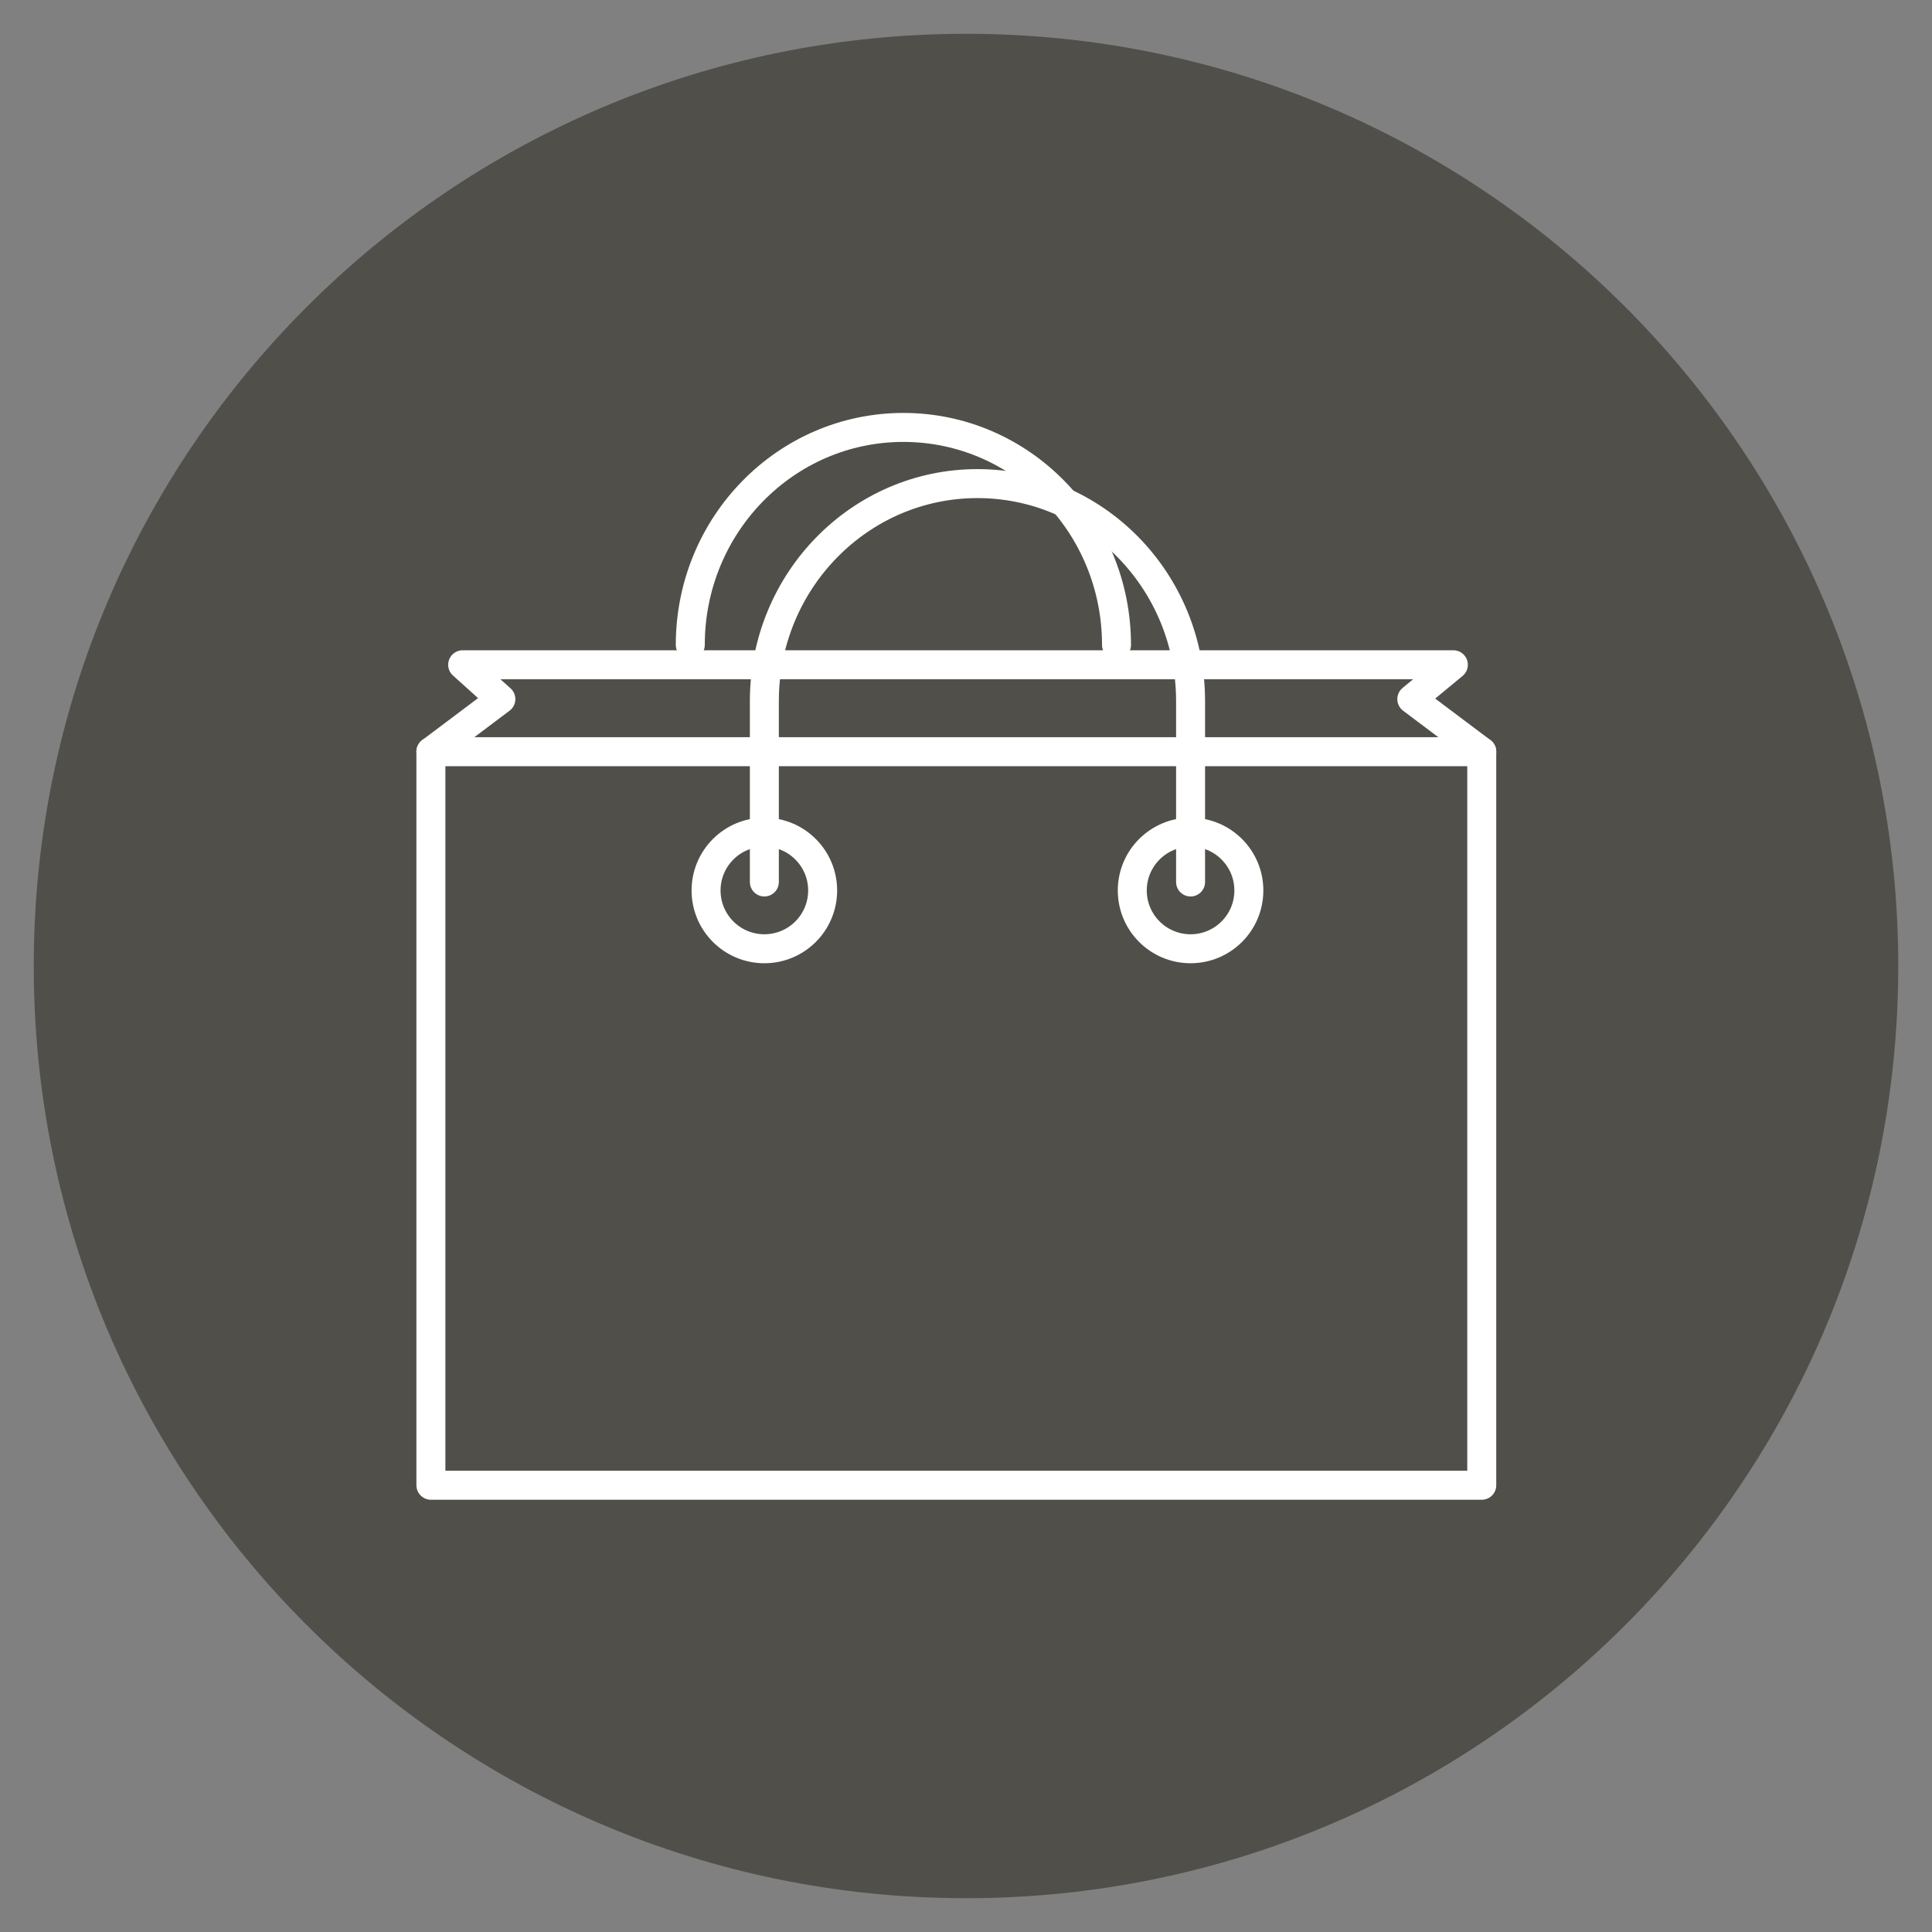
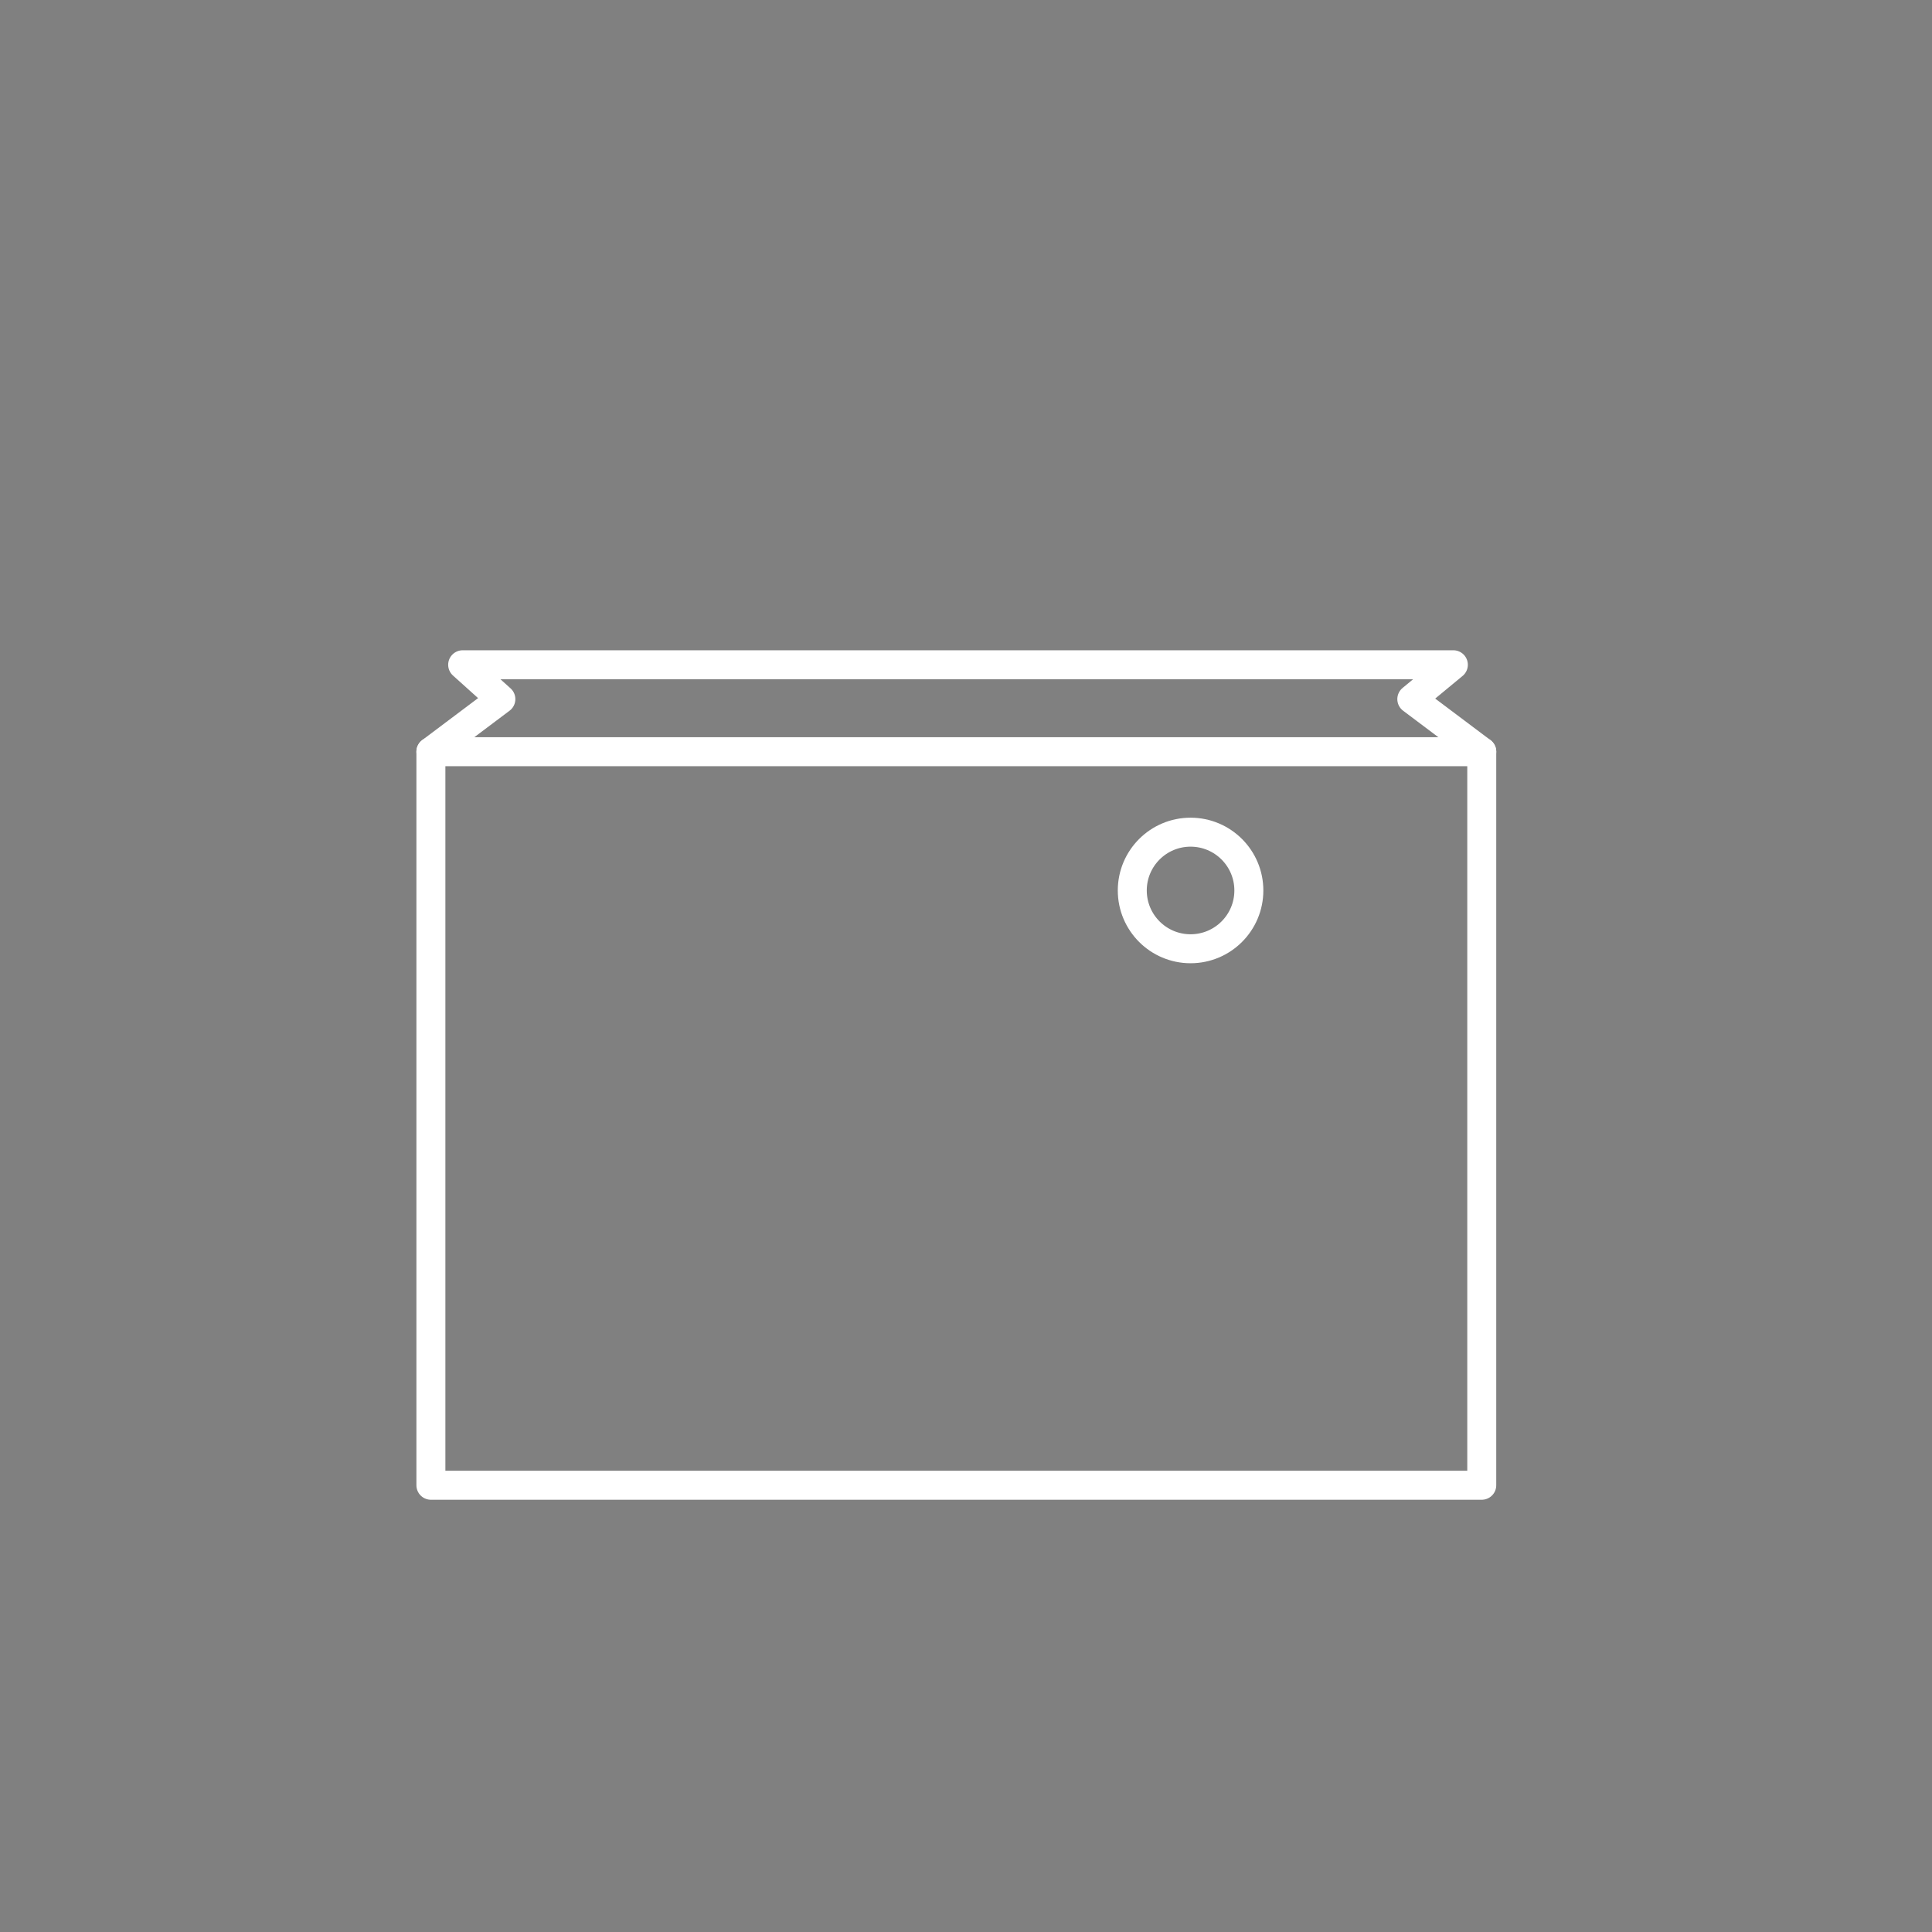
<svg xmlns="http://www.w3.org/2000/svg" version="1.1" id="Livello_1" x="0px" y="0px" width="200px" height="200px" viewBox="0 0 200 200" enable-background="new 0 0 200 200" xml:space="preserve">
  <rect x="0" y="0" width="200" height="200" fill="#808080" stroke="none" />
-   <path fill="#504F4A" d="M3.494,100c0,53.293,43.209,96.502,96.509,96.502c53.293,0,96.504-43.209,96.504-96.502  c0-53.292-43.211-96.502-96.504-96.502C46.703,3.499,3.494,46.708,3.494,100z" />
  <g>
    <rect x="44.606" y="77.816" fill="none" stroke="#FFFFFF" stroke-width="3" stroke-linecap="round" stroke-linejoin="round" stroke-miterlimit="10" width="108.785" height="75.937" />
    <polyline fill="none" stroke="#FFFFFF" stroke-width="3" stroke-linecap="round" stroke-linejoin="round" stroke-miterlimit="10" points="   44.606,77.816 51.849,72.373 47.895,68.816 150.451,68.816 146.15,72.373 153.393,77.816  " />
-     <circle fill="none" stroke="#FFFFFF" stroke-width="3" stroke-linecap="round" stroke-linejoin="round" stroke-miterlimit="10" cx="79.126" cy="92.181" r="6.034" />
    <circle fill="none" stroke="#FFFFFF" stroke-width="3" stroke-linecap="round" stroke-linejoin="round" stroke-miterlimit="10" cx="123.247" cy="92.181" r="6.034" />
-     <path fill="none" stroke="#FFFFFF" stroke-width="3" stroke-linecap="round" stroke-linejoin="round" stroke-miterlimit="10" d="   M79.126,91.303V72.58c0-12.436,9.877-22.518,22.06-22.518c12.188,0,22.062,10.082,22.062,22.518v18.724" />
-     <path fill="none" stroke="#FFFFFF" stroke-width="3" stroke-linecap="round" stroke-linejoin="round" stroke-miterlimit="10" d="   M71.458,66.764c0-12.436,9.876-22.517,22.061-22.517c12.188,0,22.062,10.081,22.062,22.517" />
  </g>
</svg>